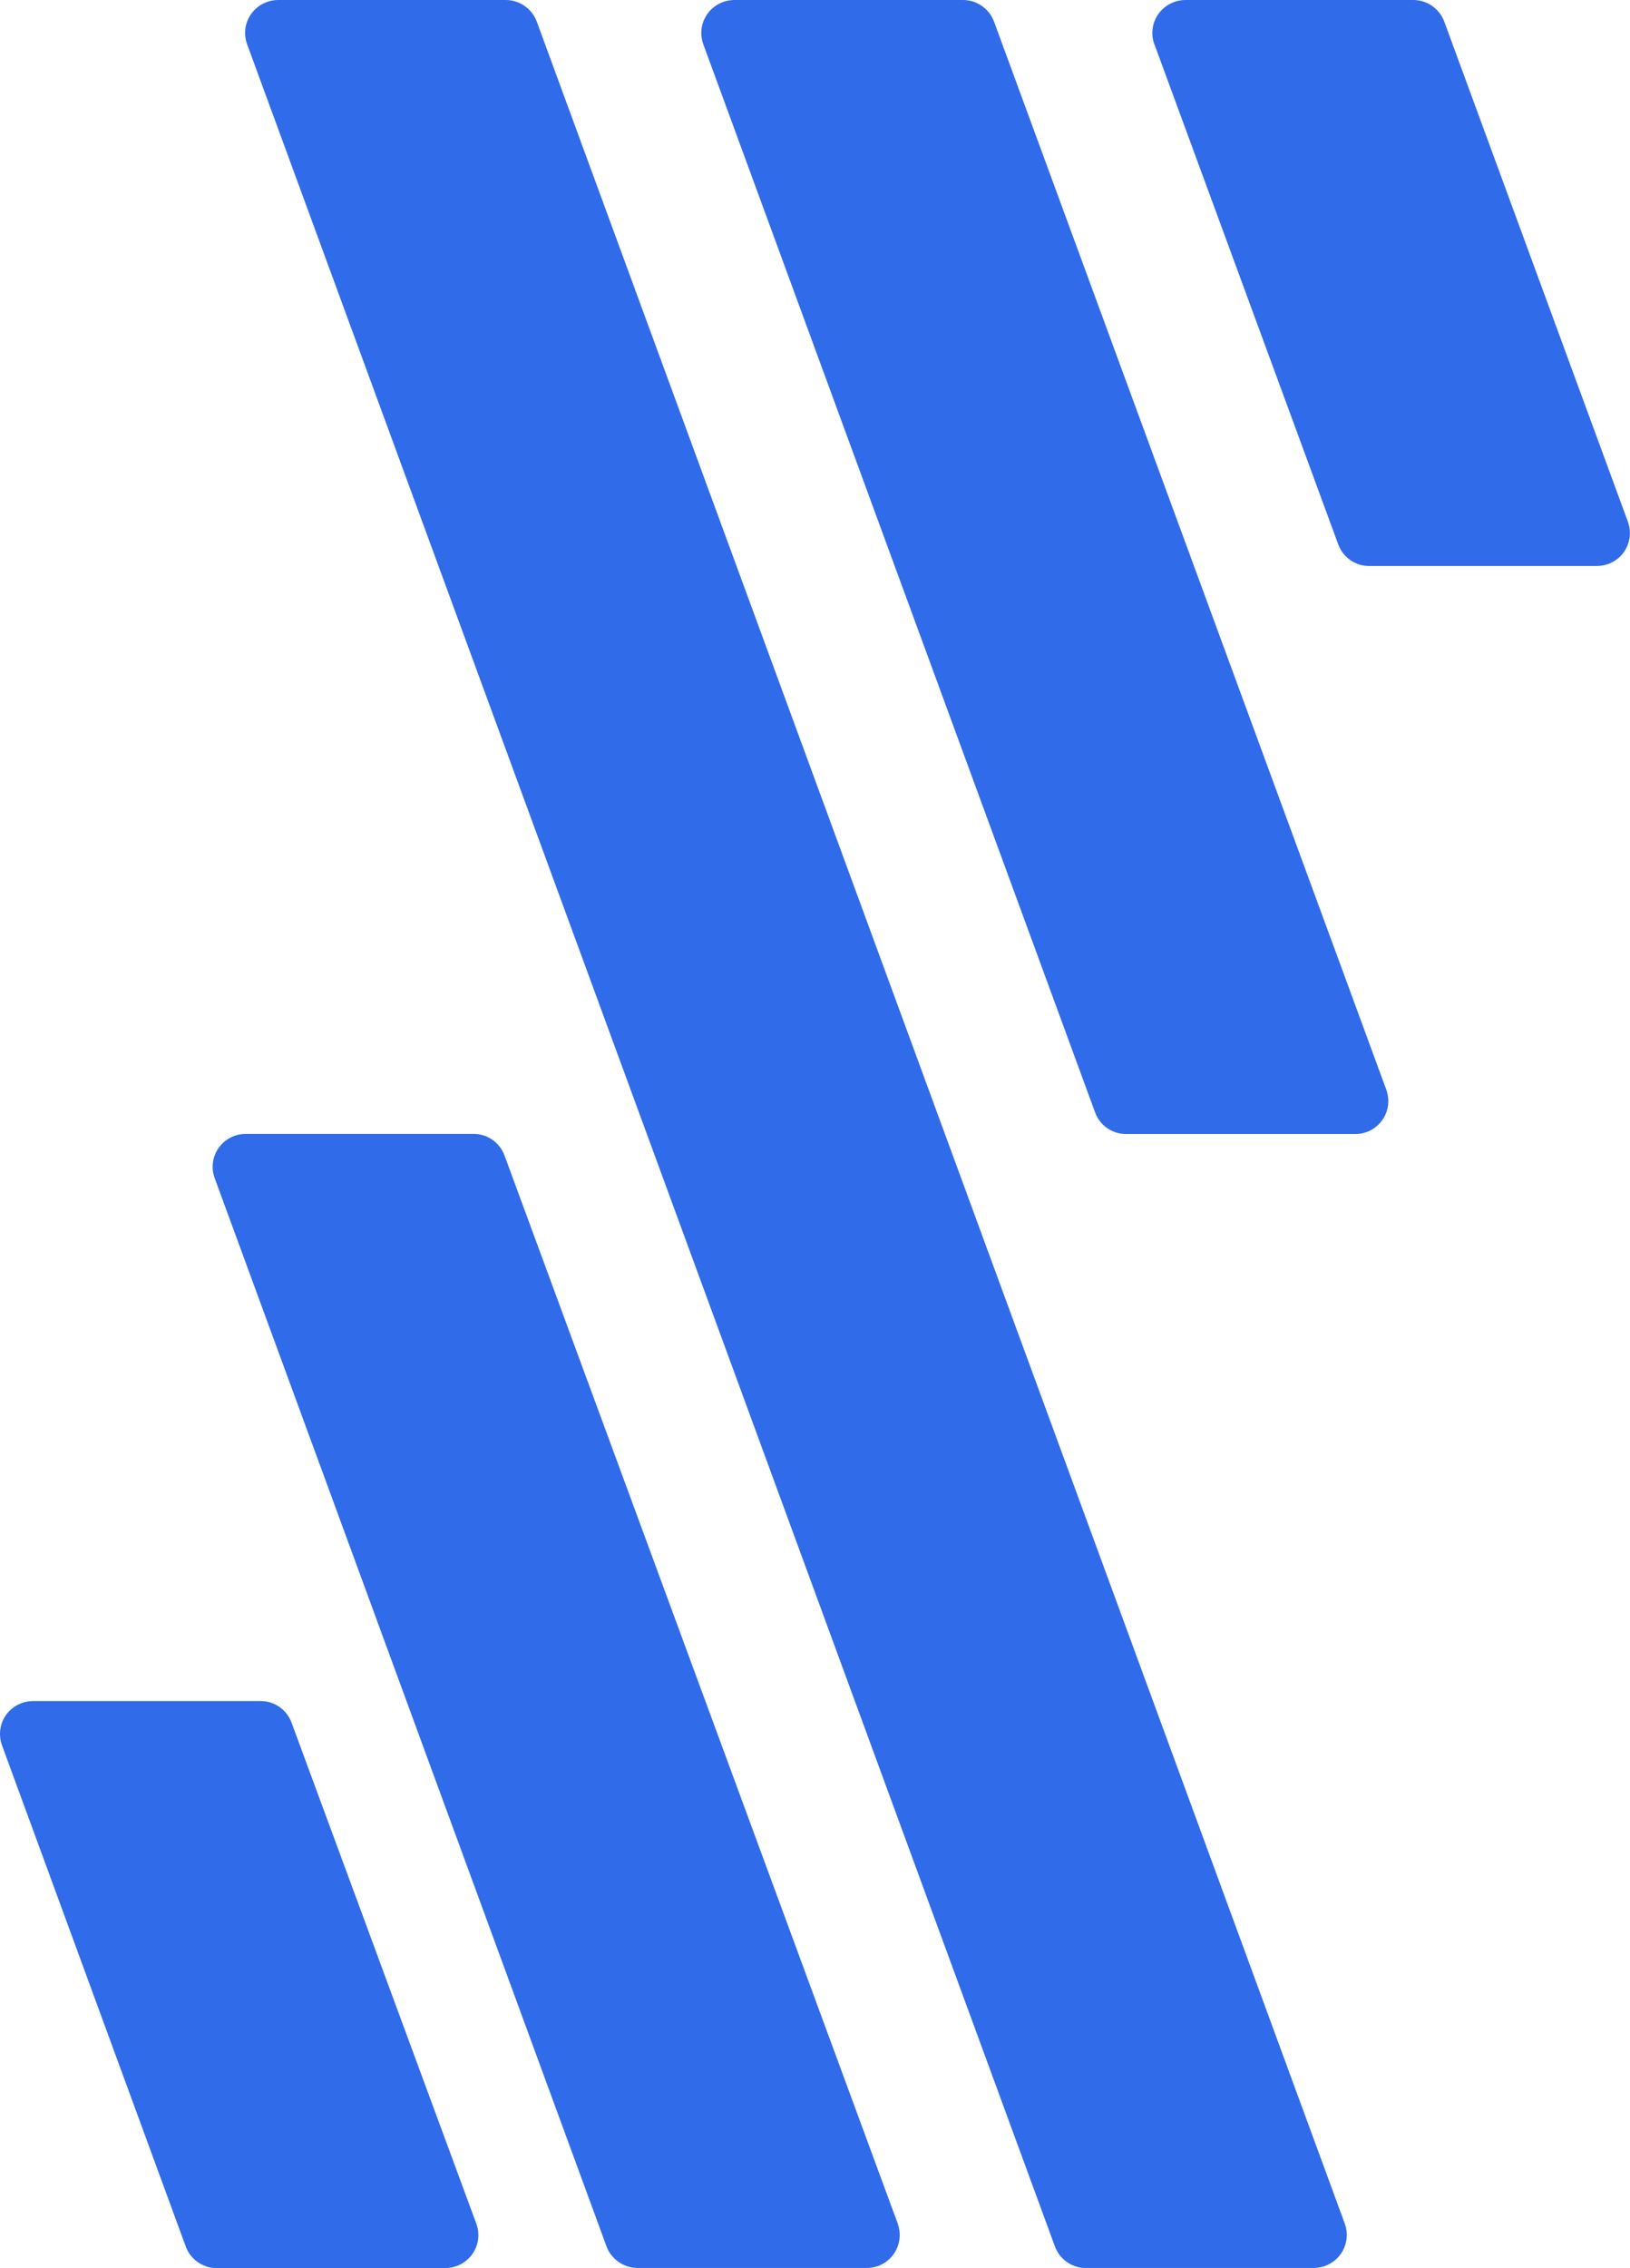
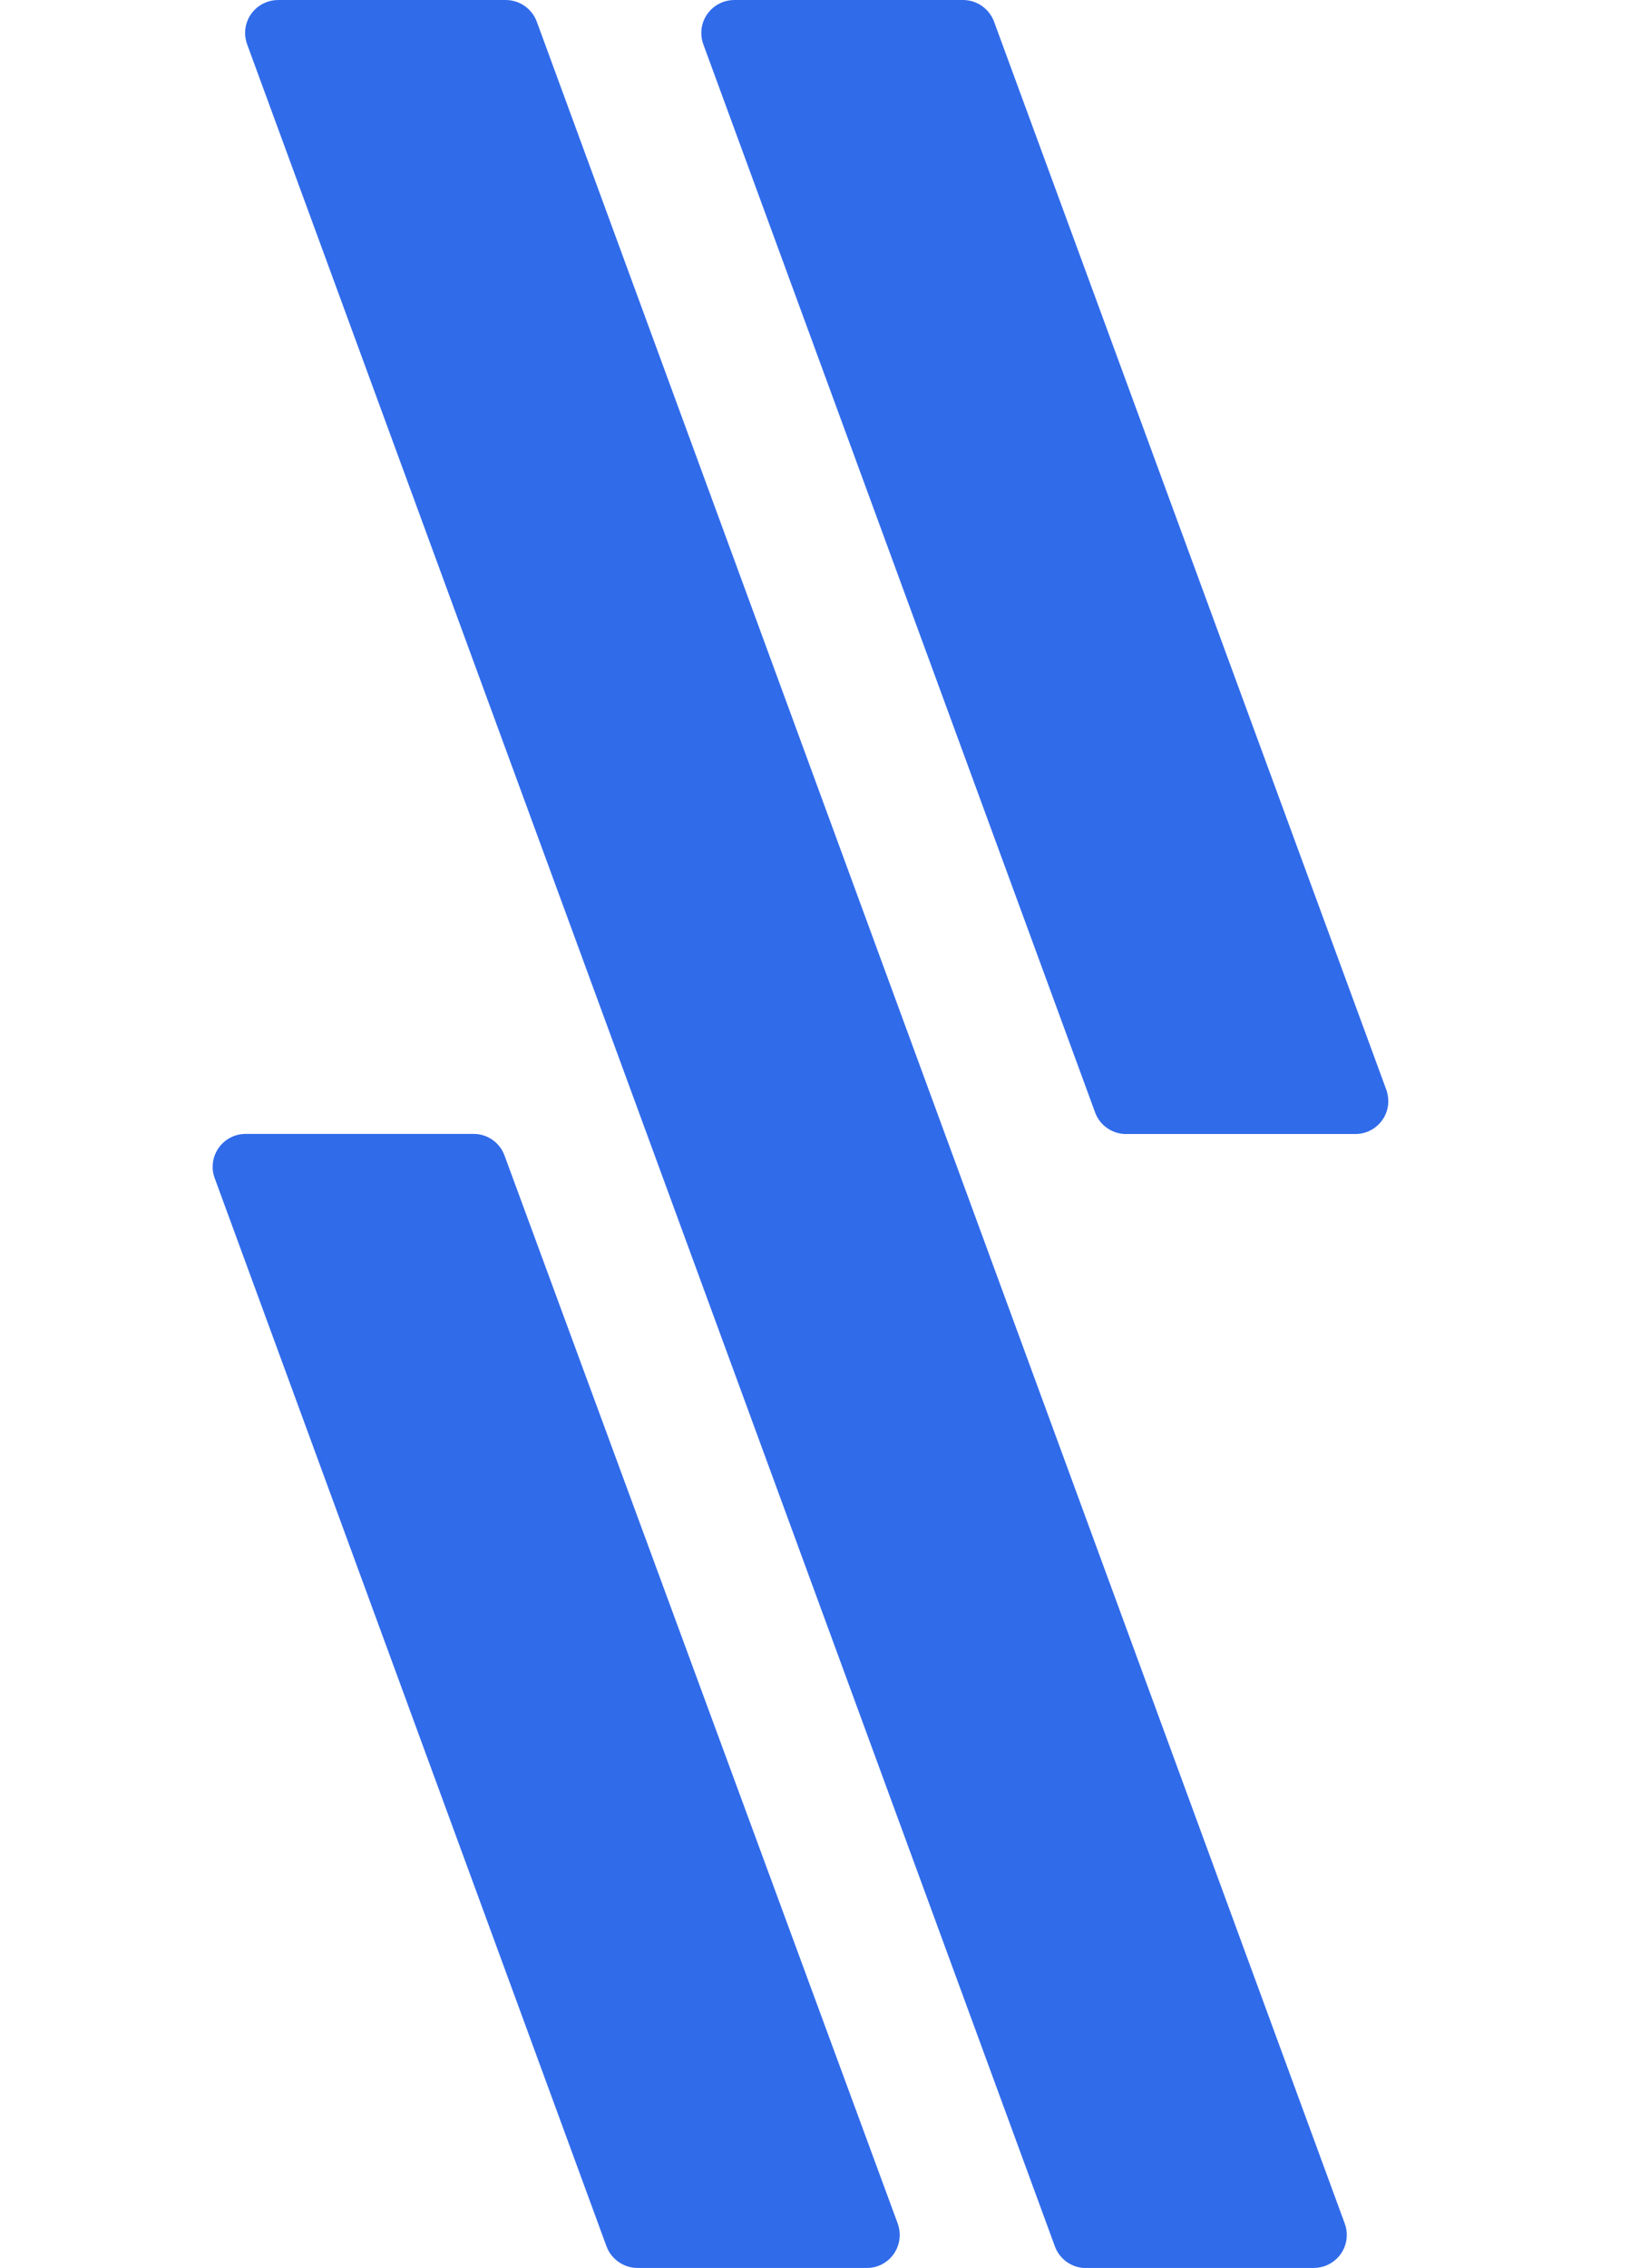
<svg xmlns="http://www.w3.org/2000/svg" id="Layer_2" viewBox="0 0 16.686 23.214">
  <defs>
    <style>.cls-1{fill:#306bea;}</style>
  </defs>
  <g id="Layer_1-2">
    <path class="cls-1" d="m11.537,11.607h2.331c.186.004.34-.144.344-.33,0-.047-.008-.095-.026-.138L10.176.222C10.127.089,10,0,9.858,0h-2.34c-.186,0-.338.149-.339.336,0,.041.007.08.021.118l4.01,10.931c.049.136.181.226.326.222Z" />
    <path class="cls-1" d="m11.117,23.213h2.331c.186,0,.338-.149.339-.336,0-.041-.007-.08-.021-.118L5.495.222C5.446.089,5.319,0,5.176,0h-2.328c-.186,0-.338.149-.339.336,0,.041.007.08.021.118l8.269,22.539c.049.133.176.221.317.221Z" />
    <path class="cls-1" d="m6.527,23.213h2.331c.186.009.343-.135.352-.321.002-.045-.005-.09-.02-.133l-4.025-10.931c-.048-.133-.175-.223-.317-.222h-2.343c-.186.005-.333.16-.328.345,0,.038.009.075.022.111l4.01,10.931c.049.131.176.22.317.22Z" />
-     <path class="cls-1" d="m11.819.457l1.88,5.114c.048.133.175.223.317.222h2.331c.186,0,.338-.149.338-.336,0-.041-.007-.08-.021-.118L14.785.222C14.736.089,14.61,0,14.467,0h-2.331c-.186,0-.338.148-.34.335,0,.042.007.083.022.122Z" />
-     <path class="cls-1" d="m2.227,23.214h2.331c.186,0,.338-.149.339-.336,0-.041-.007-.08-.021-.118l-1.891-5.127c-.048-.133-.175-.223-.317-.222H.339c-.186,0-.339.148-.339.335,0,.042.007.083.022.122l1.88,5.127c.049.134.181.223.325.22Z" />
  </g>
</svg>